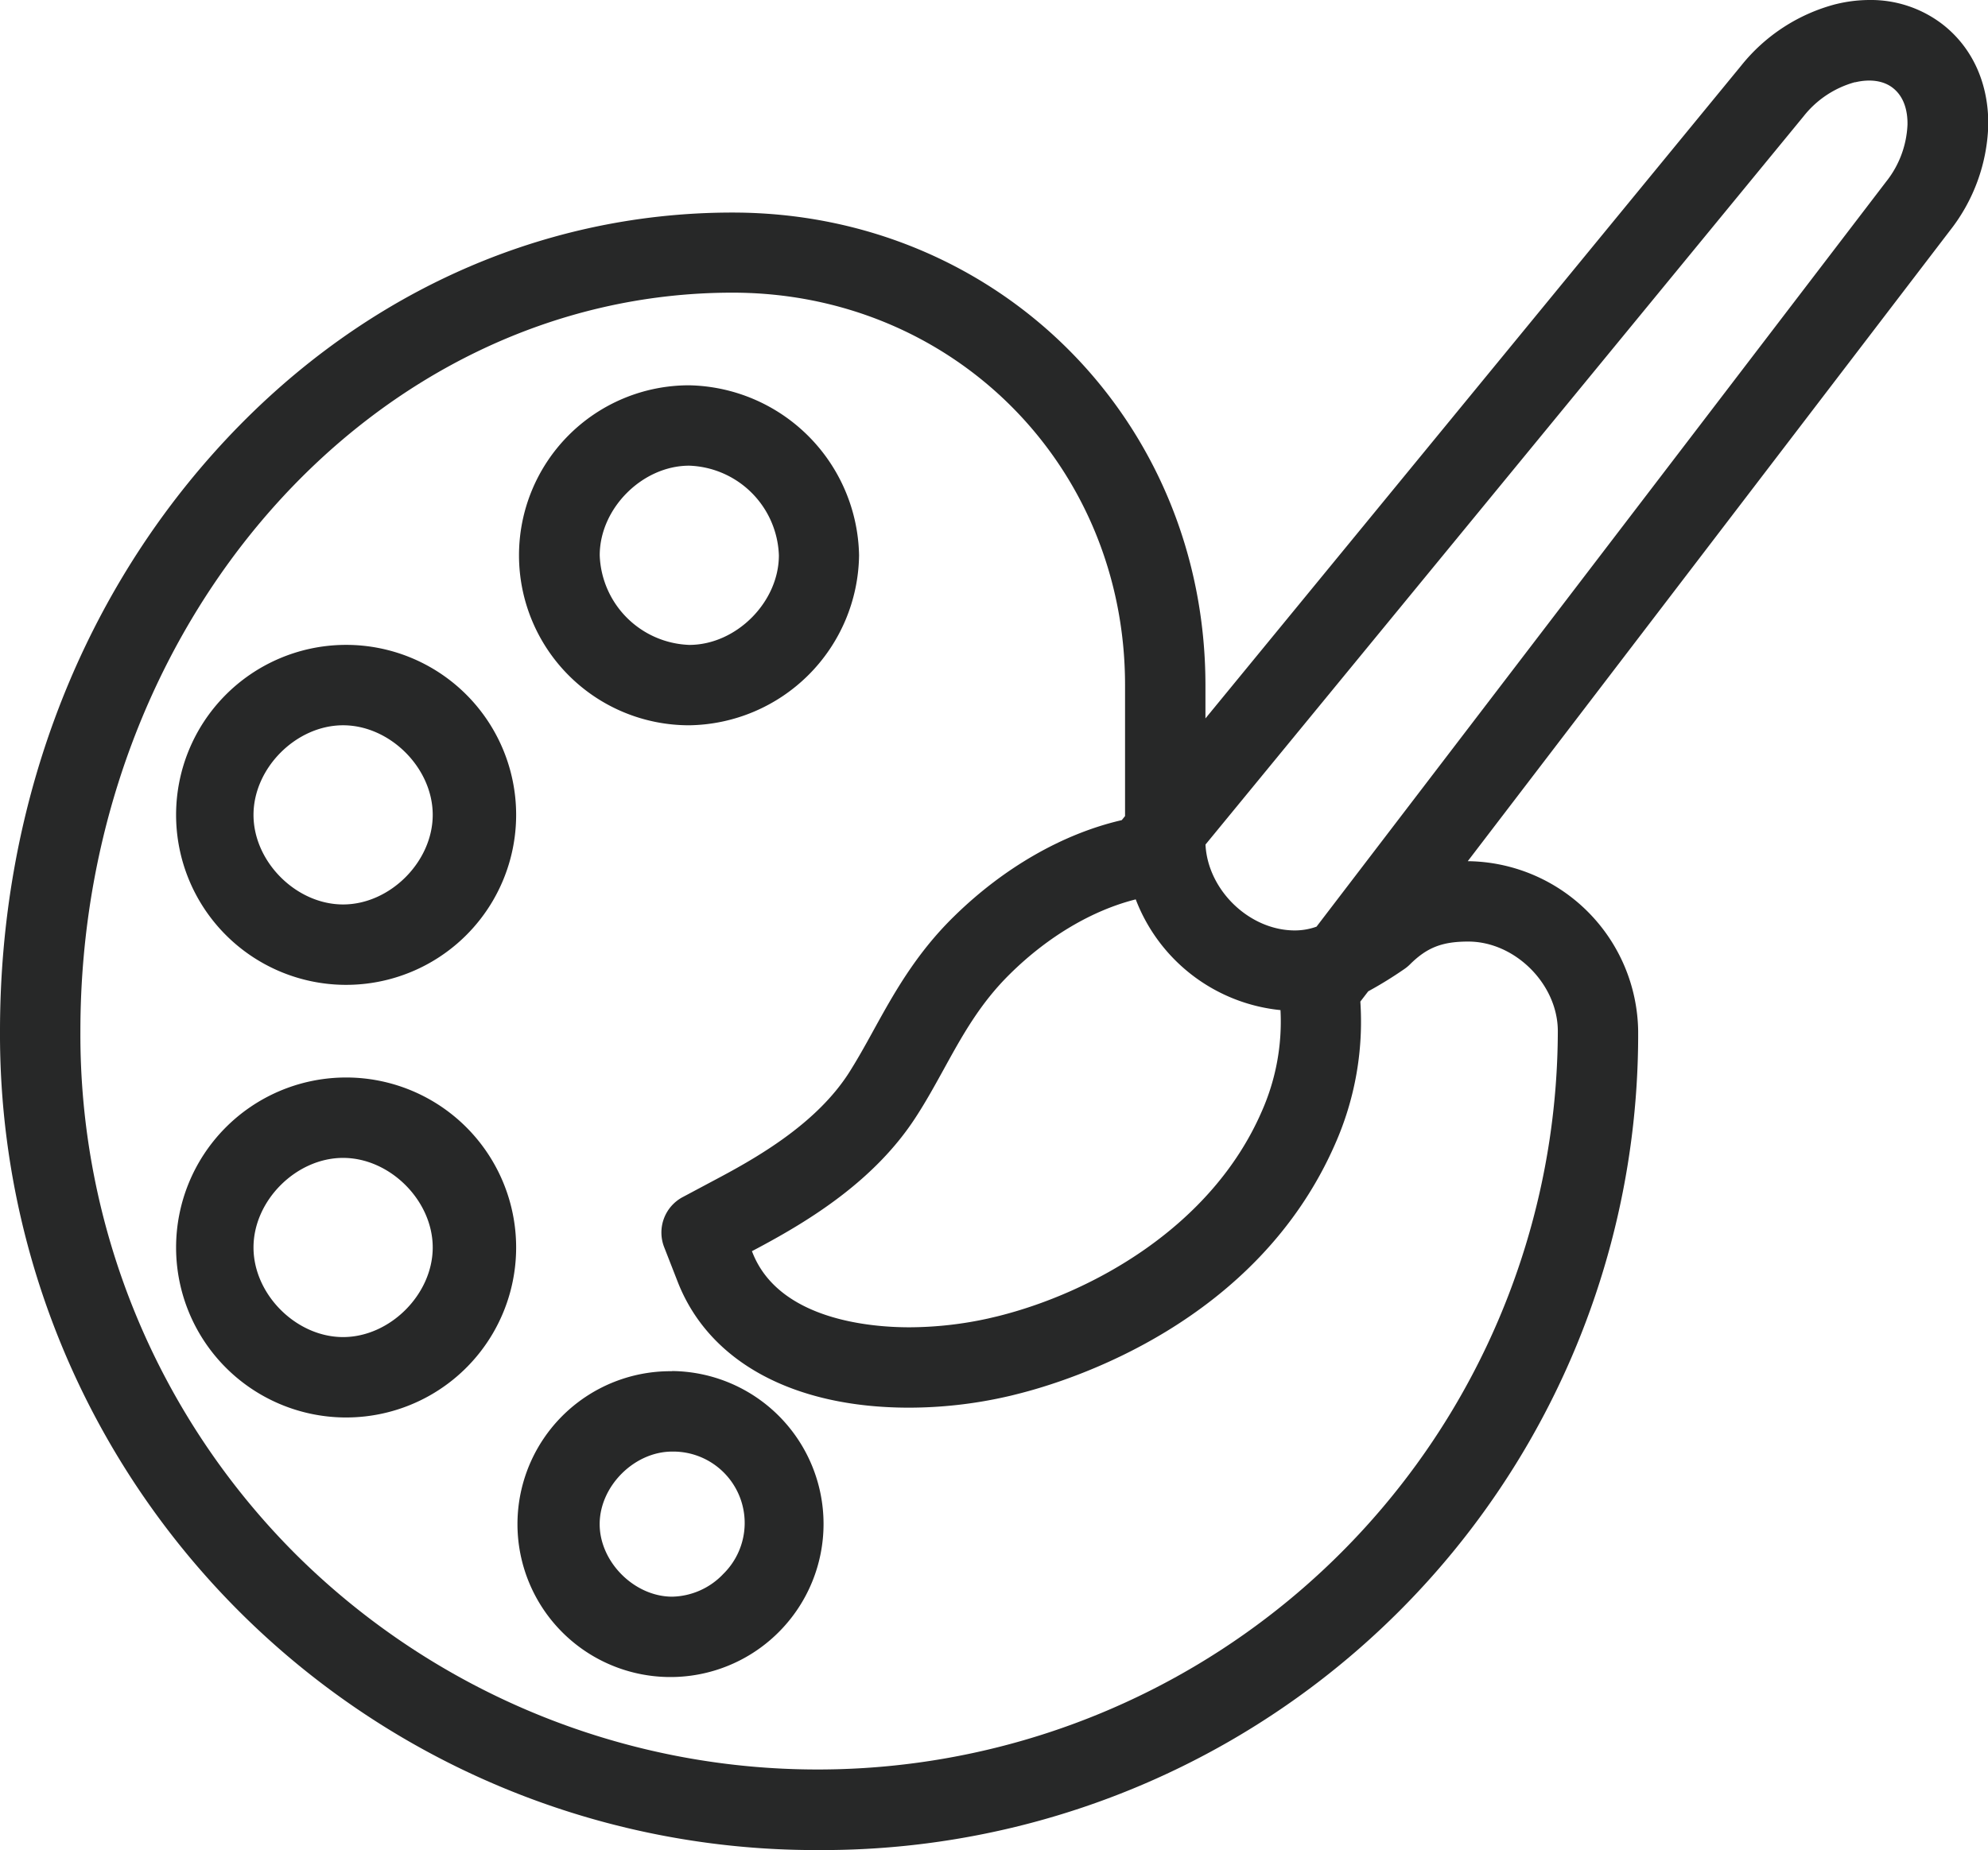
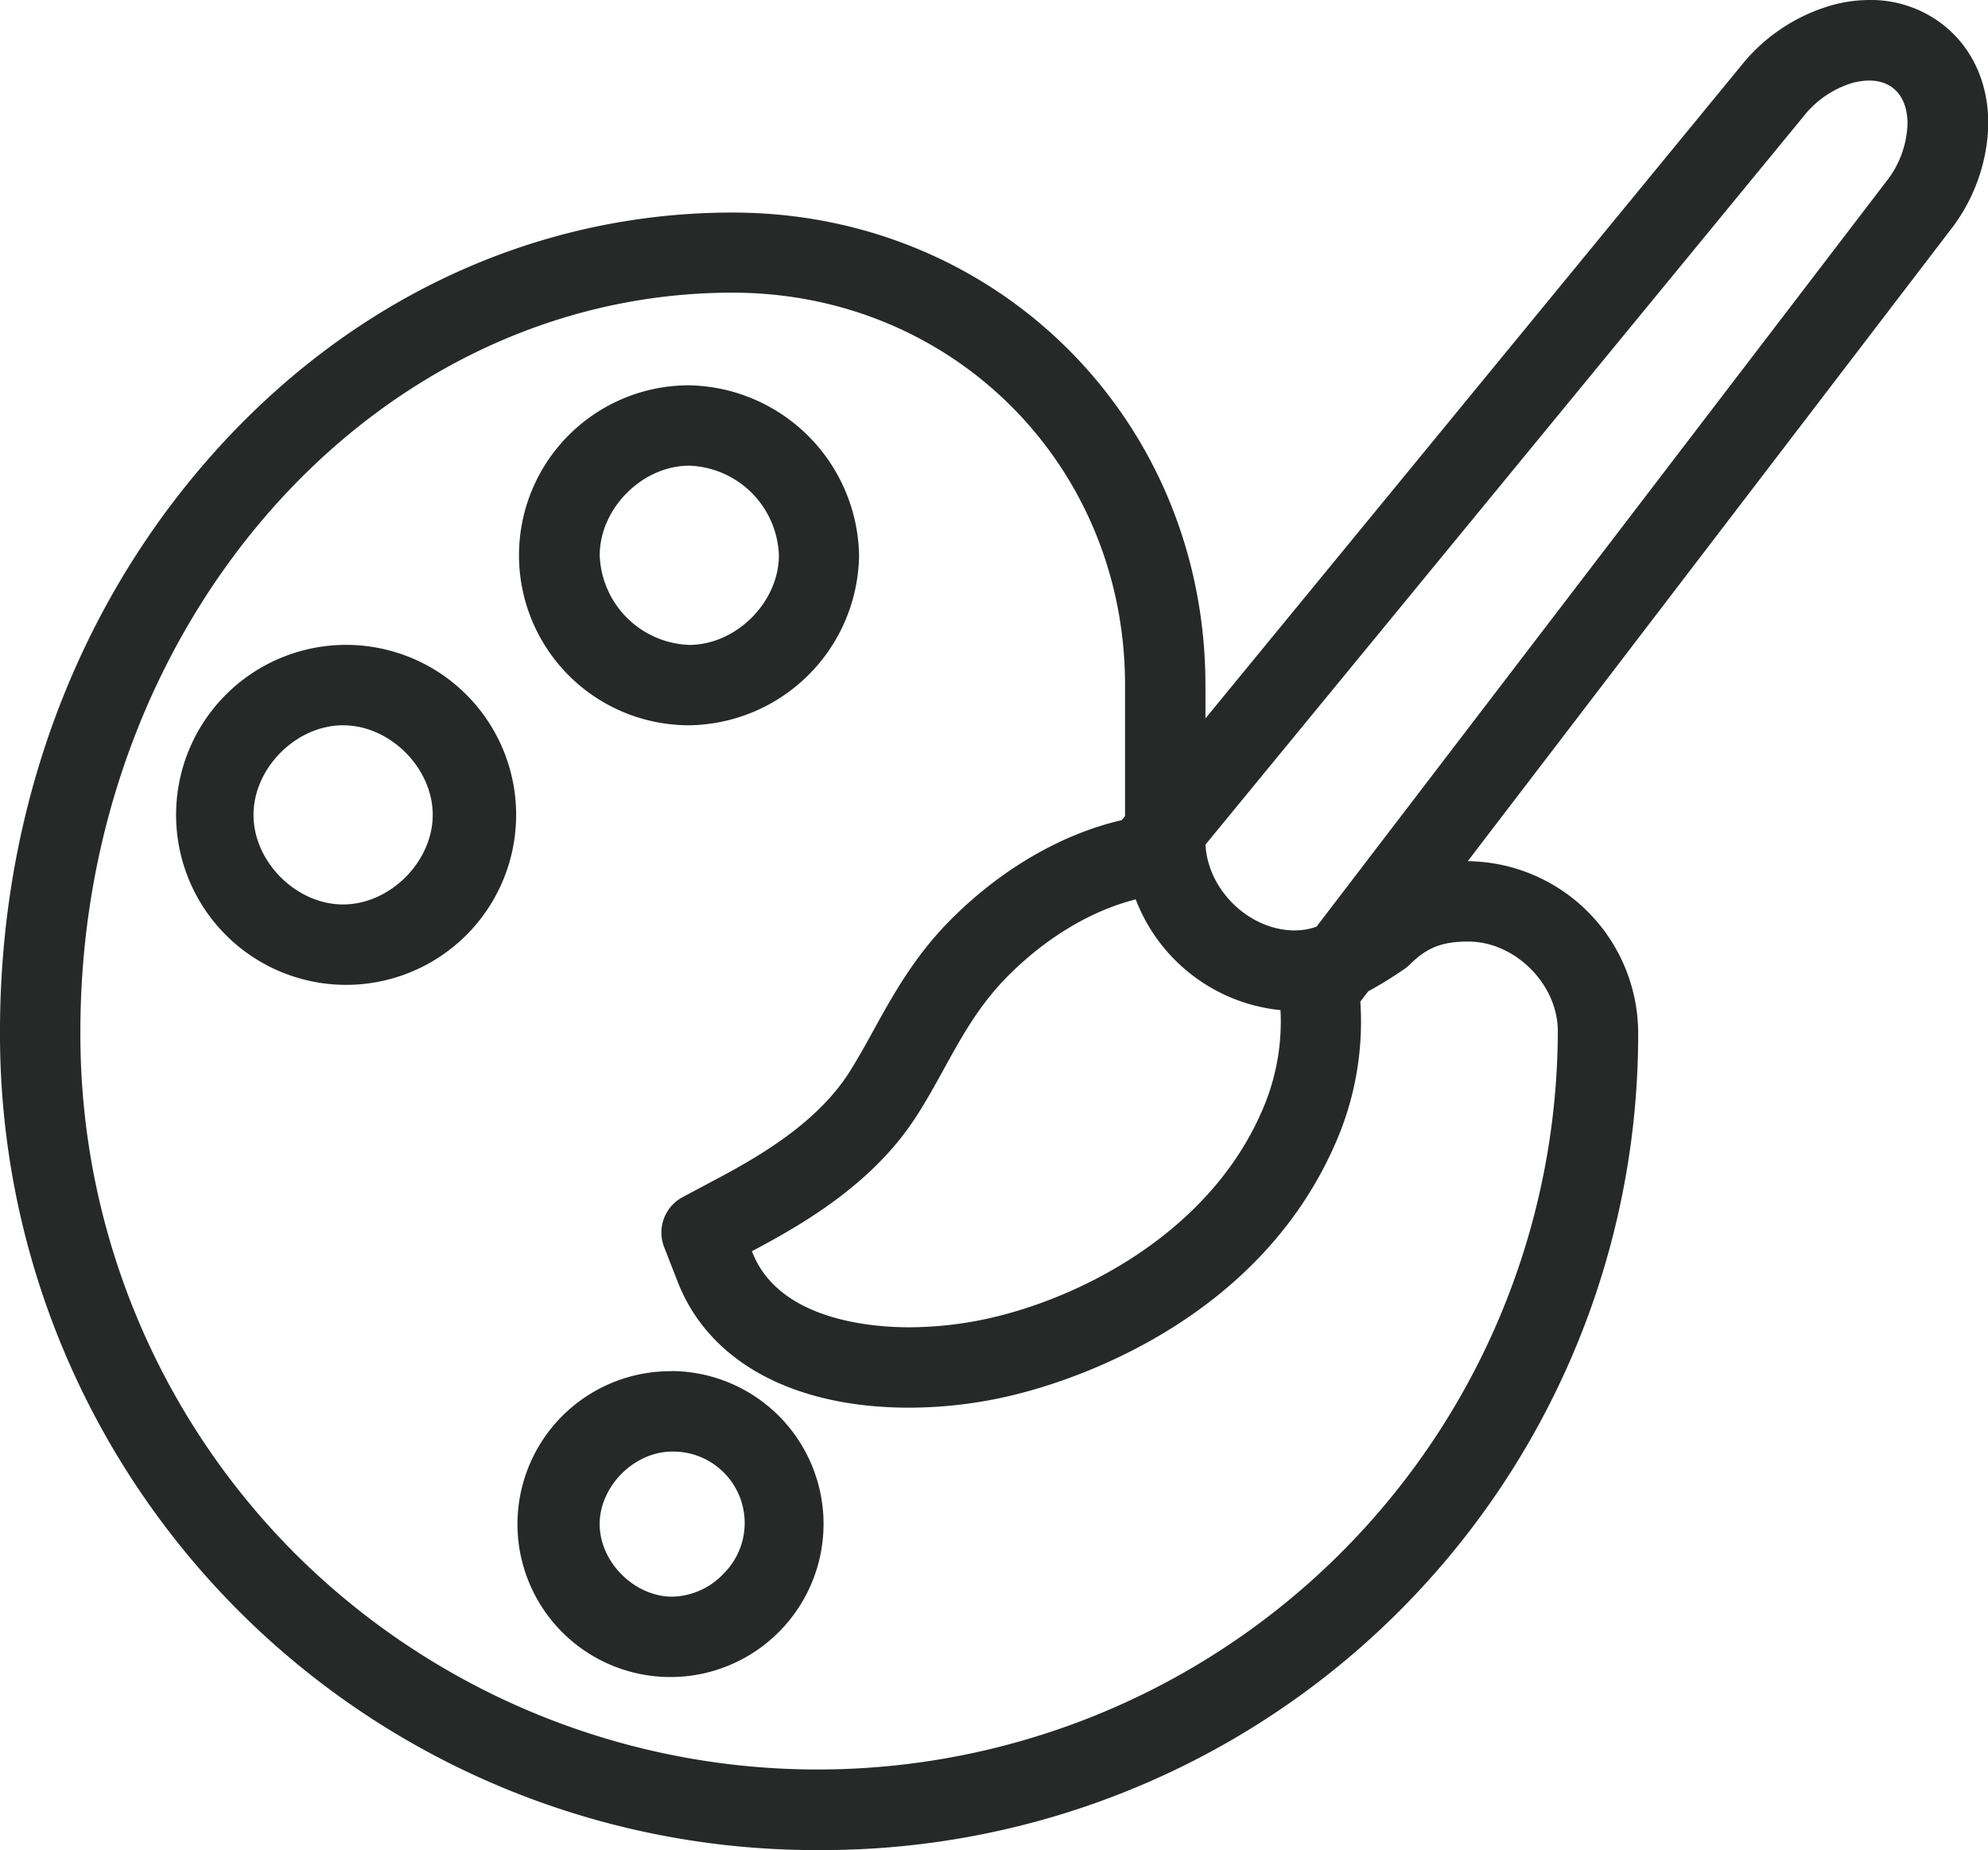
<svg xmlns="http://www.w3.org/2000/svg" viewBox="0 0 367.95 342.5">
  <defs>
    <style>.cls-1{fill:#272828;}</style>
  </defs>
  <g id="レイヤー_2" data-name="レイヤー 2">
    <g id="レイヤー_1-2" data-name="レイヤー 1">
      <path class="cls-1" d="M124.42,253.85v0A28.31,28.31,0,1,0,144.28,302a28.31,28.31,0,0,0-19.86-48.18Zm9.34,37.65a13.41,13.41,0,0,1-9.34,4.09c-7,0-13.43-6.41-13.43-13.43s6.4-13.43,13.42-13.43h0a13.22,13.22,0,0,1,9.34,22.77Z" />
      <path class="cls-1" d="M127.57,134.27A31.89,31.89,0,0,0,159,102.8a32.08,32.08,0,0,0-31.47-31.47,31.47,31.47,0,0,0,0,62.94Zm0-48.06a17.21,17.21,0,0,1,16.59,16.59c0,8.68-7.91,16.59-16.59,16.59A17.21,17.21,0,0,1,111,102.8C111,94.12,118.89,86.21,127.57,86.21Z" />
      <path class="cls-1" d="M63.5,119.39a31.47,31.47,0,0,0,0,62.93,31.47,31.47,0,1,0,0-62.93Zm0,48.05c-8.68,0-16.58-7.9-16.58-16.58s7.9-16.59,16.58-16.59,16.59,7.9,16.59,16.58S72.18,167.44,63.5,167.44Z" />
-       <path class="cls-1" d="M63.5,199.48a31.47,31.47,0,0,0,0,62.93,31.47,31.47,0,1,0,0-62.93Zm0,48.05c-8.68,0-16.58-7.9-16.58-16.59s7.9-16.58,16.58-16.58,16.59,7.9,16.59,16.58S72.18,247.53,63.5,247.53Z" />
      <path class="cls-1" d="M368,23.2c.09-7.66-2.86-14.26-8.31-18.58A21.73,21.73,0,0,0,346,0a26.14,26.14,0,0,0-6,.72l-.3.07A33.14,33.14,0,0,0,322.31,12.1L223.11,133v-6.12c0-49.08-38.45-87.53-87.53-87.53-36.31,0-70.42,15.82-96.05,44.53S0,150.42,0,190.9A151,151,0,0,0,151.6,342.5,151,151,0,0,0,303.2,190.9a31.89,31.89,0,0,0-31.46-31.47h-.08L360.91,42.68A33.13,33.13,0,0,0,368,23.2ZM237,187a41,41,0,0,1-3.5,18.83c-9.28,21.29-31.35,33.51-48.9,37.86l-1.7.4a68.6,68.6,0,0,1-14.62,1.63h0c-7.08,0-24.09-1.35-29-13.82l-.11-.27,1.26-.67c9.57-5.11,21.52-12.47,29.07-24.14,1.9-2.92,3.47-5.78,5.16-8.84,3.46-6.29,6.73-12.24,12.35-17.75,7-6.89,15.2-11.72,23.2-13.73A32.11,32.11,0,0,0,237,187Zm34.75-12.69c8.68,0,16.58,7.91,16.58,16.59A137,137,0,0,1,54.75,287.75,135.94,135.94,0,0,1,14.88,190.9c0-75.39,54.15-136.72,120.7-136.72,40.74,0,72.65,31.91,72.65,72.65v24.25l-.61.75c-10.86,2.5-21.82,8.78-31,17.78-7.18,7-11.32,14.56-15,21.23-1.53,2.79-3,5.42-4.58,7.9-5.71,8.8-15.61,14.83-23.6,19.1l-7.09,3.78a7.43,7.43,0,0,0-3.42,9.27l2.51,6.43c5.78,14.79,21.39,23.28,42.82,23.28h0a82.09,82.09,0,0,0,17.86-2c.68-.15,1.35-.31,2-.48,10.2-2.52,44.56-13.32,59-46.35a55.93,55.93,0,0,0,4.66-26.35l1.46-1.9a74.45,74.45,0,0,0,6.59-4.06,7.24,7.24,0,0,0,1.14-.93C264.1,175.42,266.91,174.31,271.74,174.31ZM349.09,33.64,243.67,171.55a11.85,11.85,0,0,1-4,.7c-8.45,0-16.14-7.49-16.55-15.9L333.81,21.54a18.27,18.27,0,0,1,9.46-6.31l.11,0c2.81-.66,5.3-.28,7,1.08,2.25,1.79,2.7,4.65,2.67,6.74A18.15,18.15,0,0,1,349.09,33.64Z" />
    </g>
  </g>
</svg>